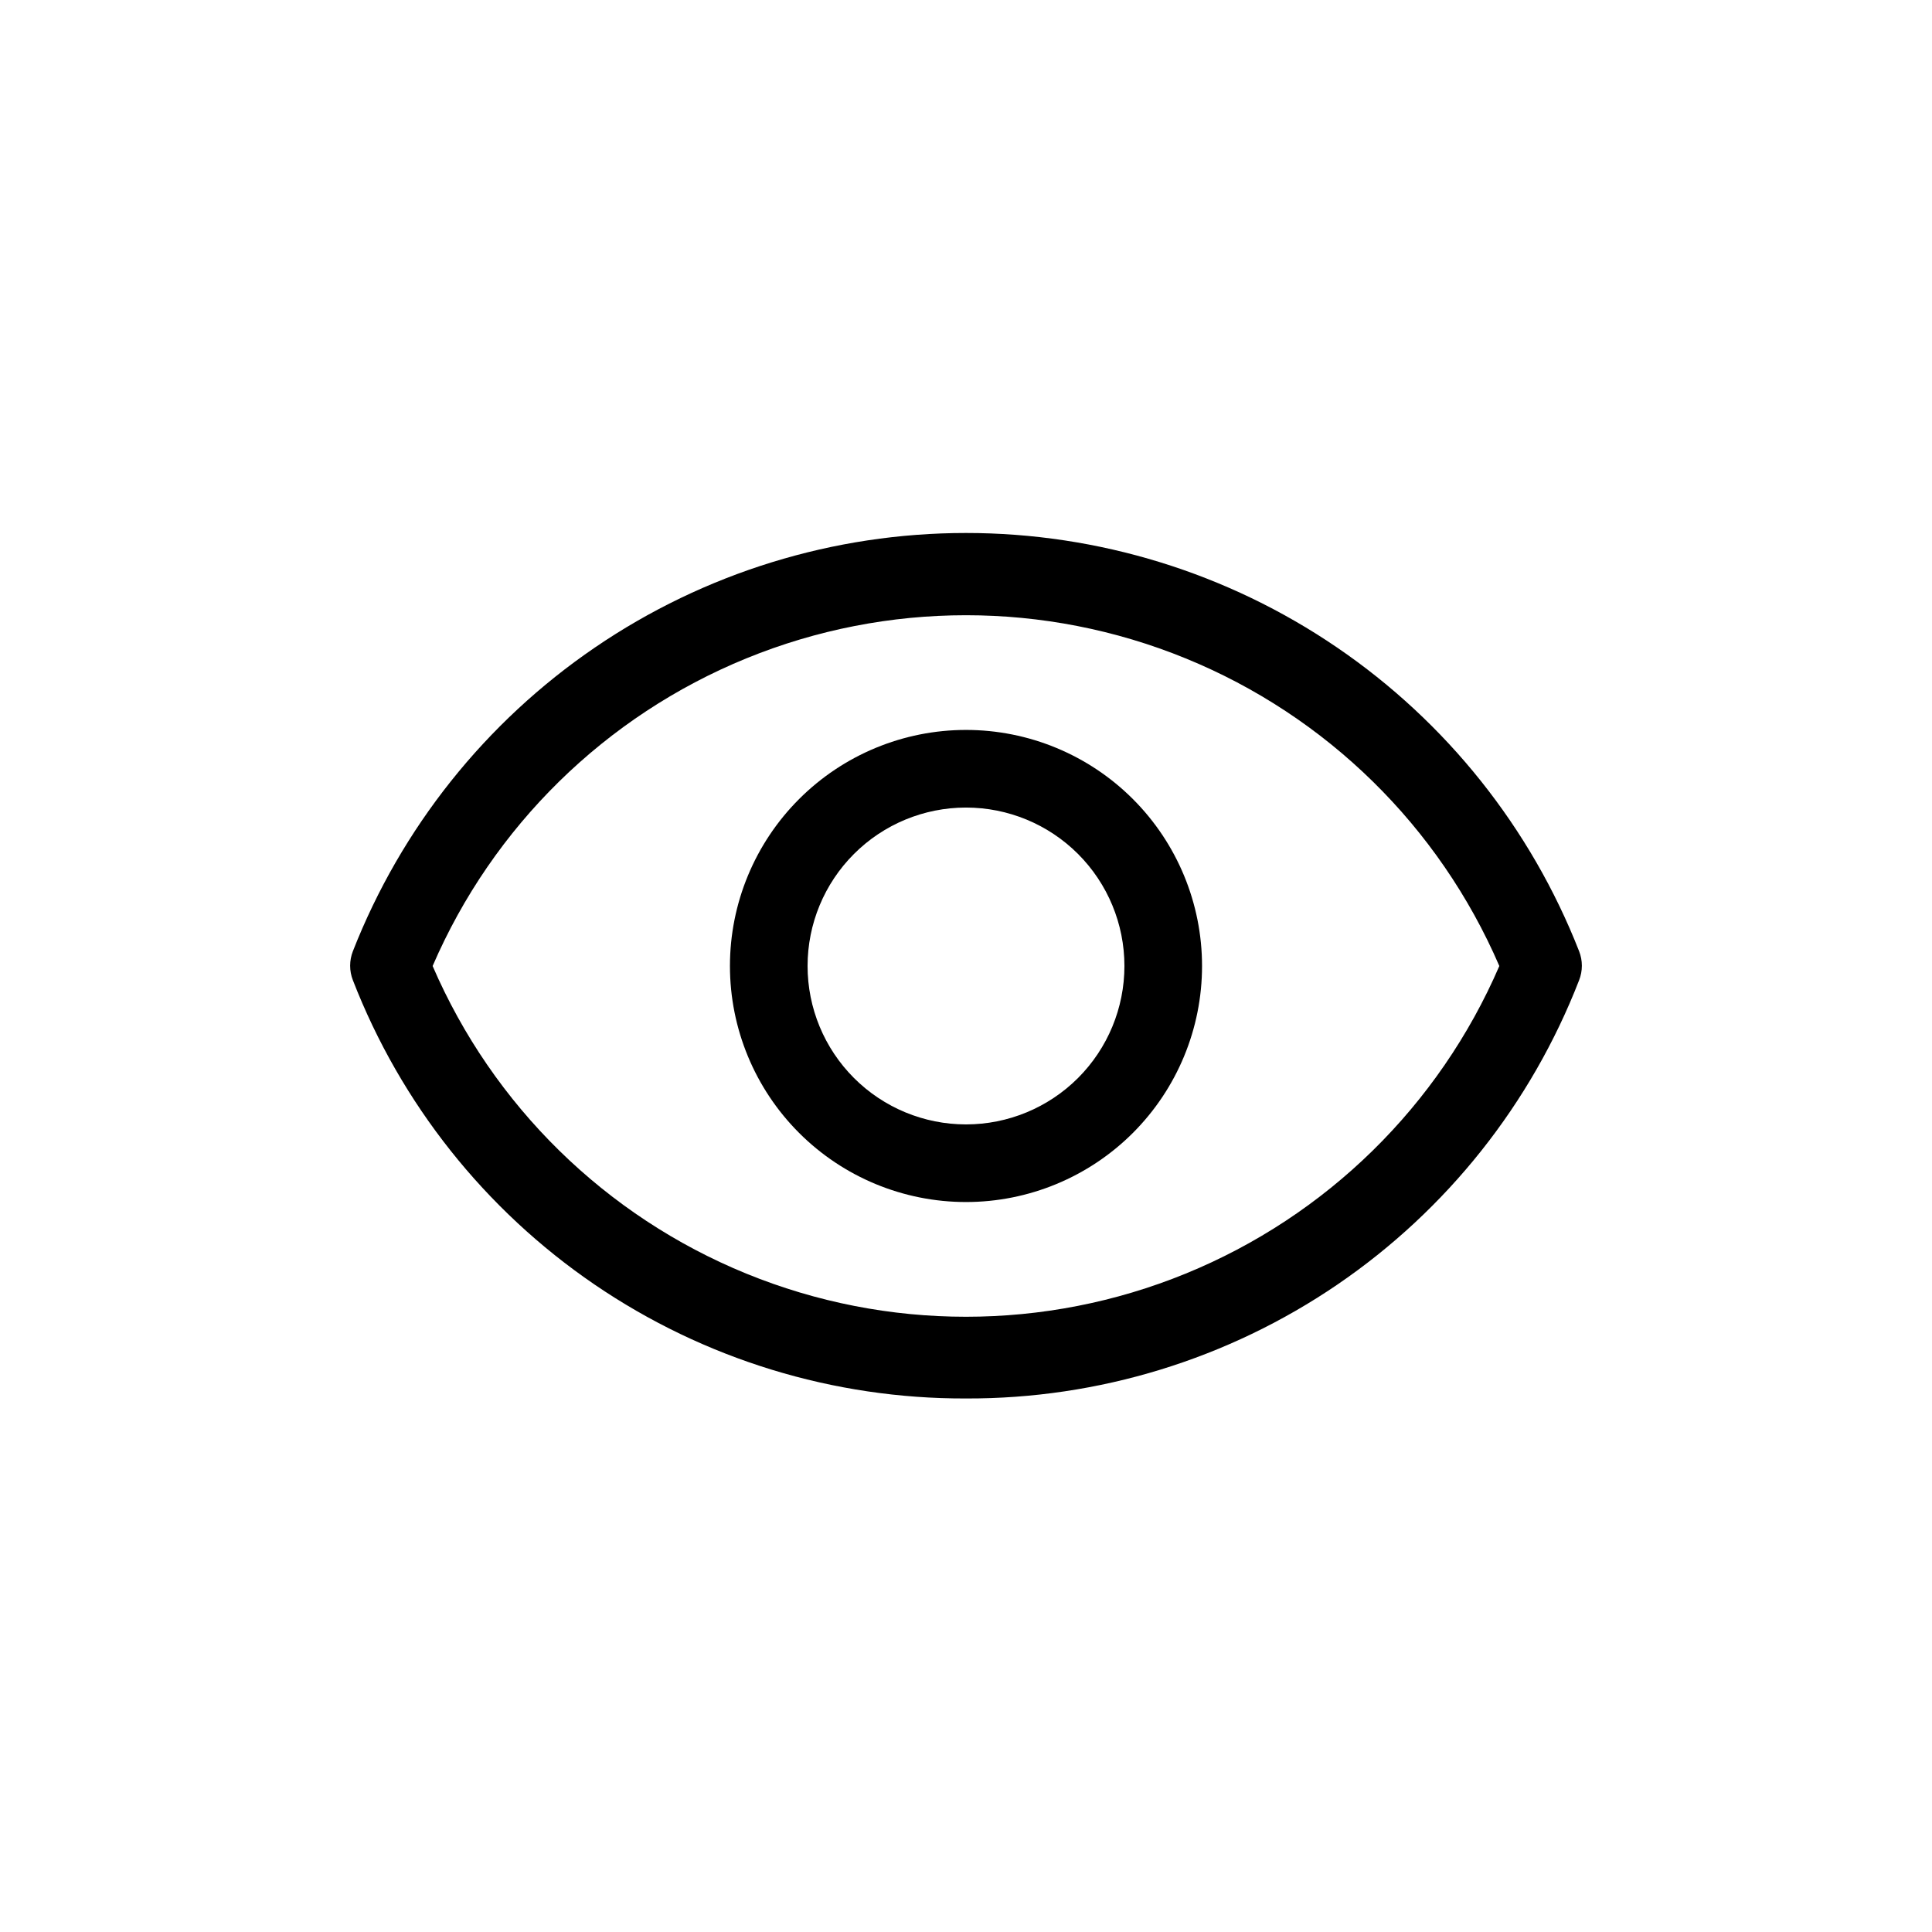
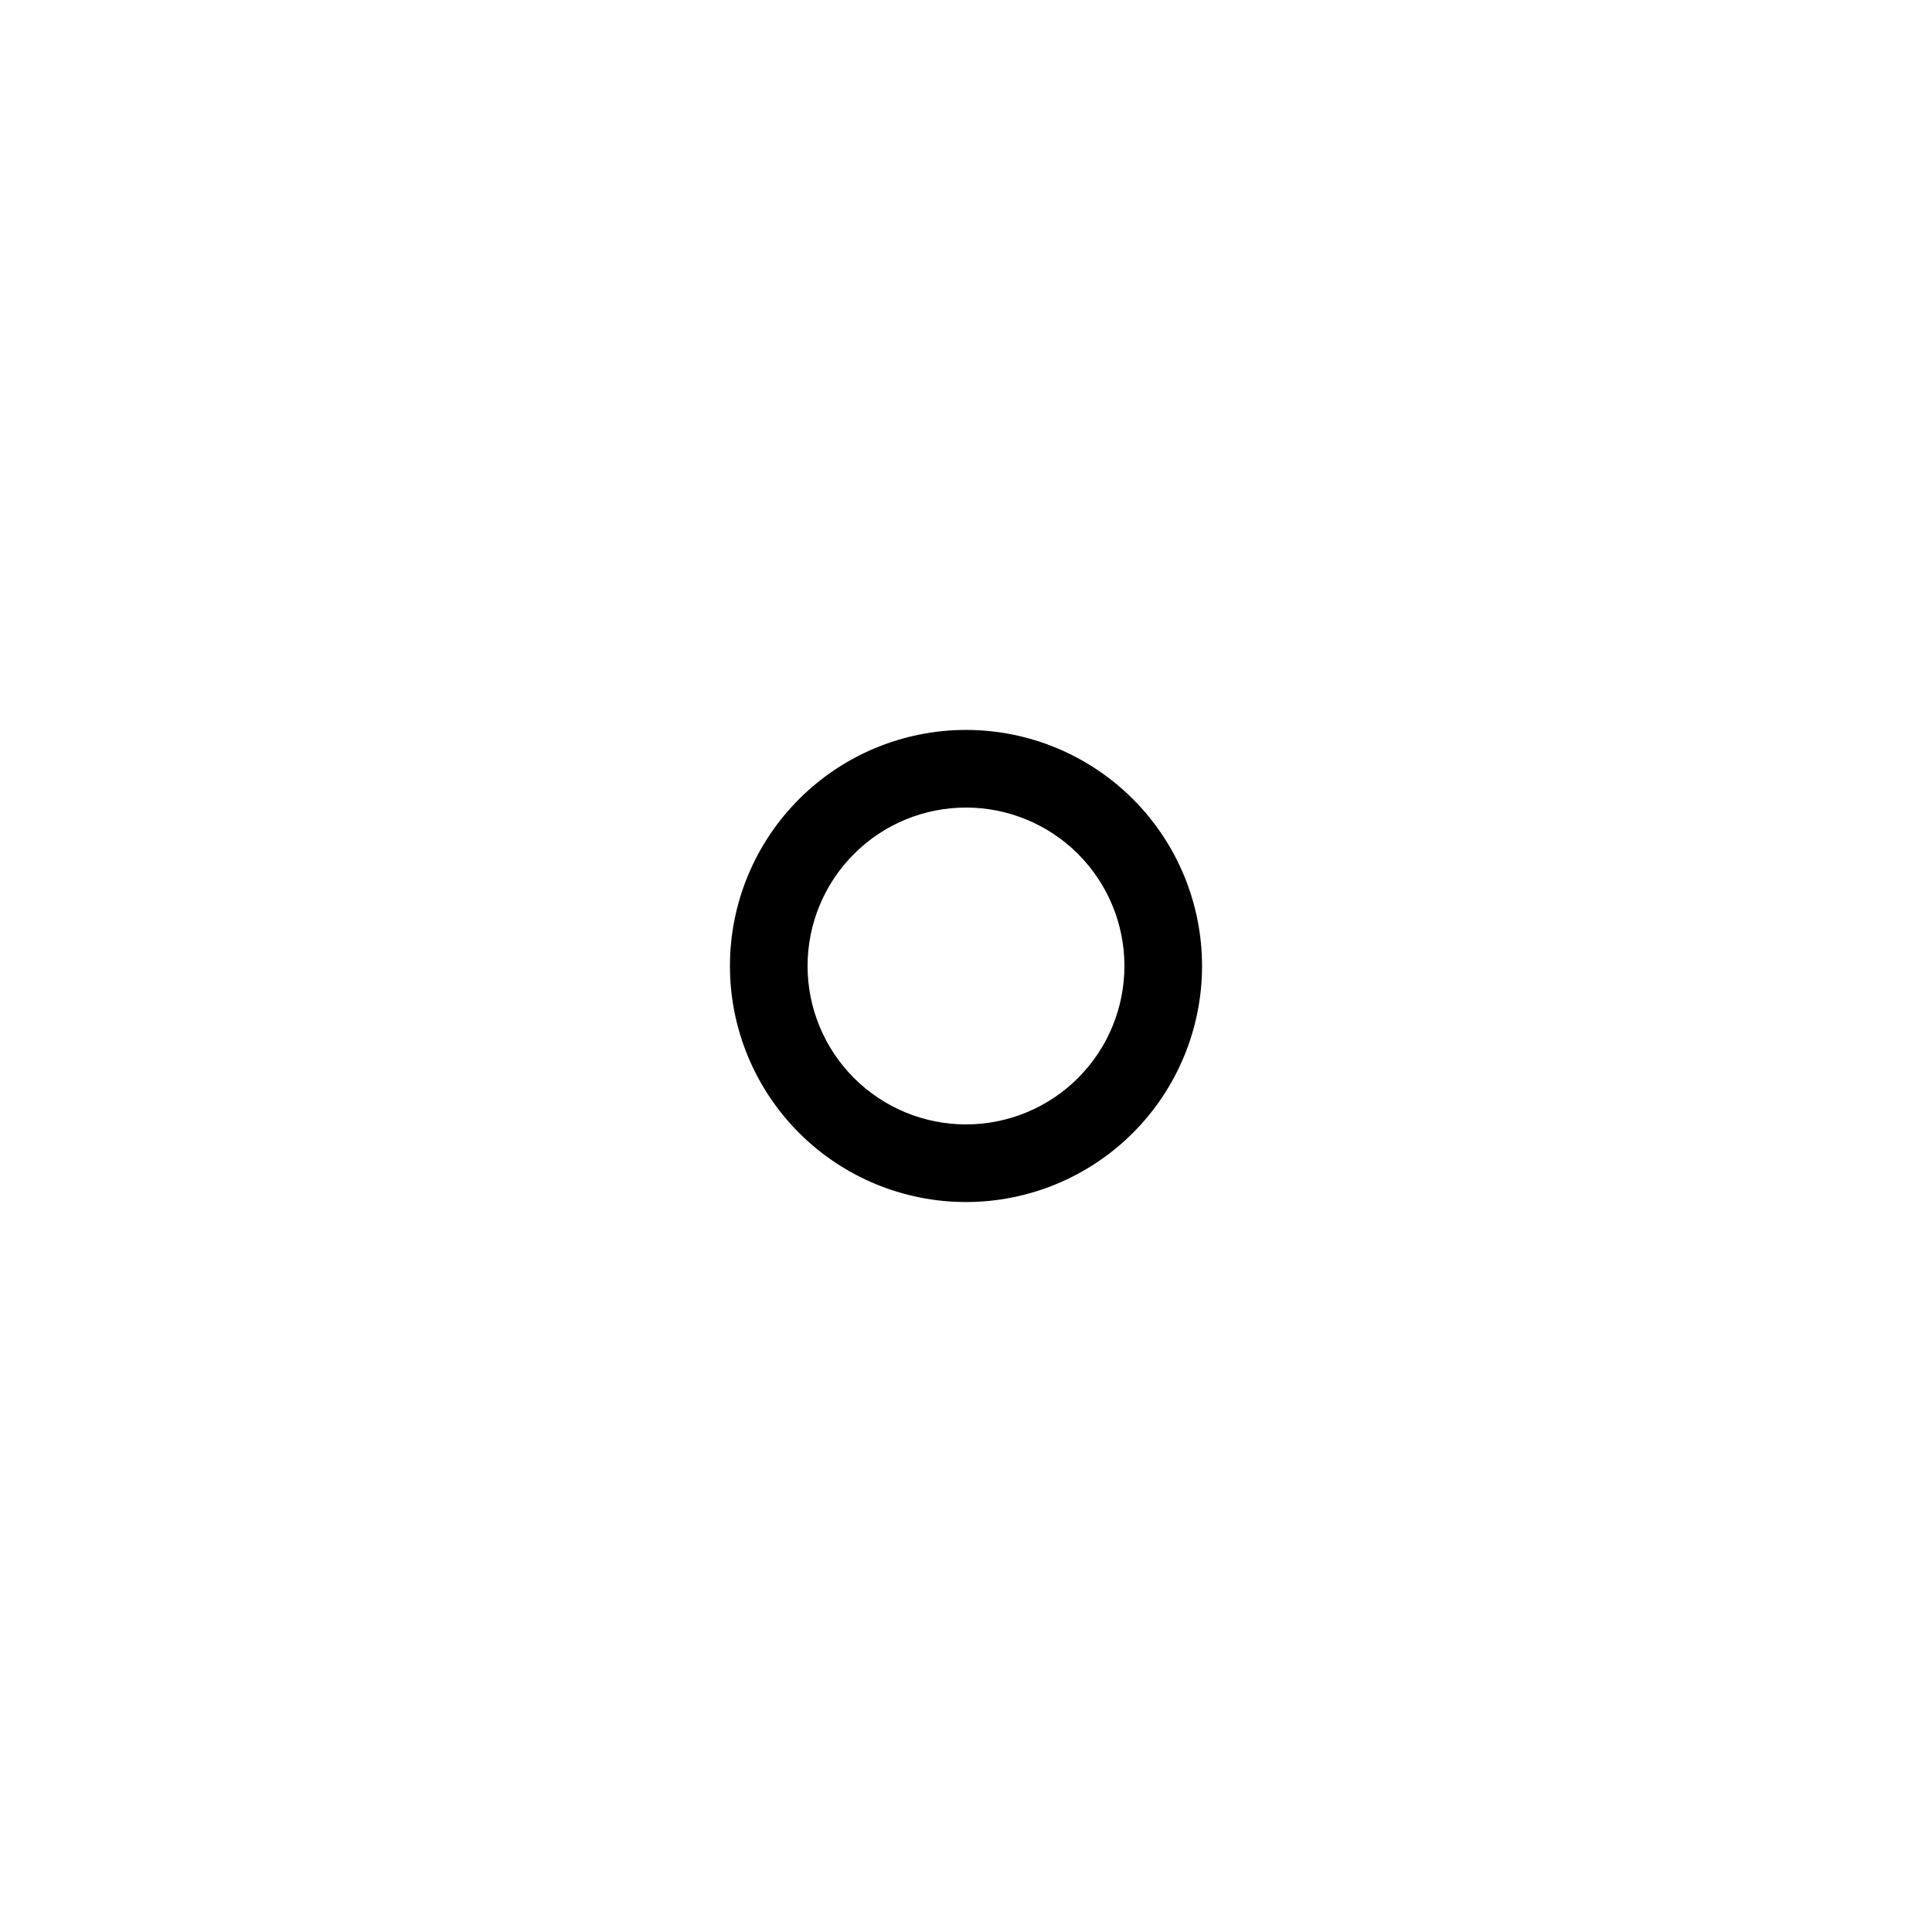
<svg xmlns="http://www.w3.org/2000/svg" fill="#000000" width="800px" height="800px" version="1.1" viewBox="144 144 512 512">
  <g>
-     <path d="m400 514.61c-35.113 0.117-69.438-10.414-98.441-30.199-29.008-19.789-51.336-47.902-64.039-80.637-0.973-2.473-0.973-5.223 0-7.699 12.805-32.664 35.156-60.711 64.141-80.48 28.984-19.77 63.254-30.348 98.34-30.348 35.082 0 69.352 10.578 98.336 30.348 28.984 19.77 51.336 47.816 64.141 80.48 0.977 2.477 0.977 5.227 0 7.699-12.703 32.734-35.031 60.848-64.035 80.637-29.008 19.785-63.332 30.316-98.441 30.199zm-141.35-114.61c15.969 37.008 45.816 66.277 83.129 81.523 37.316 15.242 79.121 15.242 116.43 0 37.316-15.246 67.16-44.516 83.129-81.523-15.969-37.012-45.812-66.281-83.129-81.523-37.312-15.246-79.117-15.246-116.43 0-37.312 15.242-67.16 44.512-83.129 81.523z" />
    <path d="m400 462.55c-16.594 0-32.504-6.59-44.234-18.32-11.734-11.734-18.324-27.645-18.324-44.234 0-16.594 6.59-32.504 18.324-44.234 11.73-11.734 27.641-18.324 44.234-18.324 16.59 0 32.5 6.59 44.234 18.324 11.73 11.73 18.32 27.641 18.32 44.234 0 16.59-6.59 32.5-18.32 44.234-11.734 11.73-27.645 18.32-44.234 18.32zm0-104.54c-11.137 0-21.816 4.422-29.688 12.297-7.875 7.871-12.297 18.551-12.297 29.688 0 11.133 4.422 21.812 12.297 29.688 7.871 7.871 18.551 12.297 29.688 12.297 11.133 0 21.812-4.426 29.688-12.297 7.871-7.875 12.297-18.555 12.297-29.688 0-11.137-4.426-21.816-12.297-29.688-7.875-7.875-18.555-12.297-29.688-12.297z" />
  </g>
</svg>